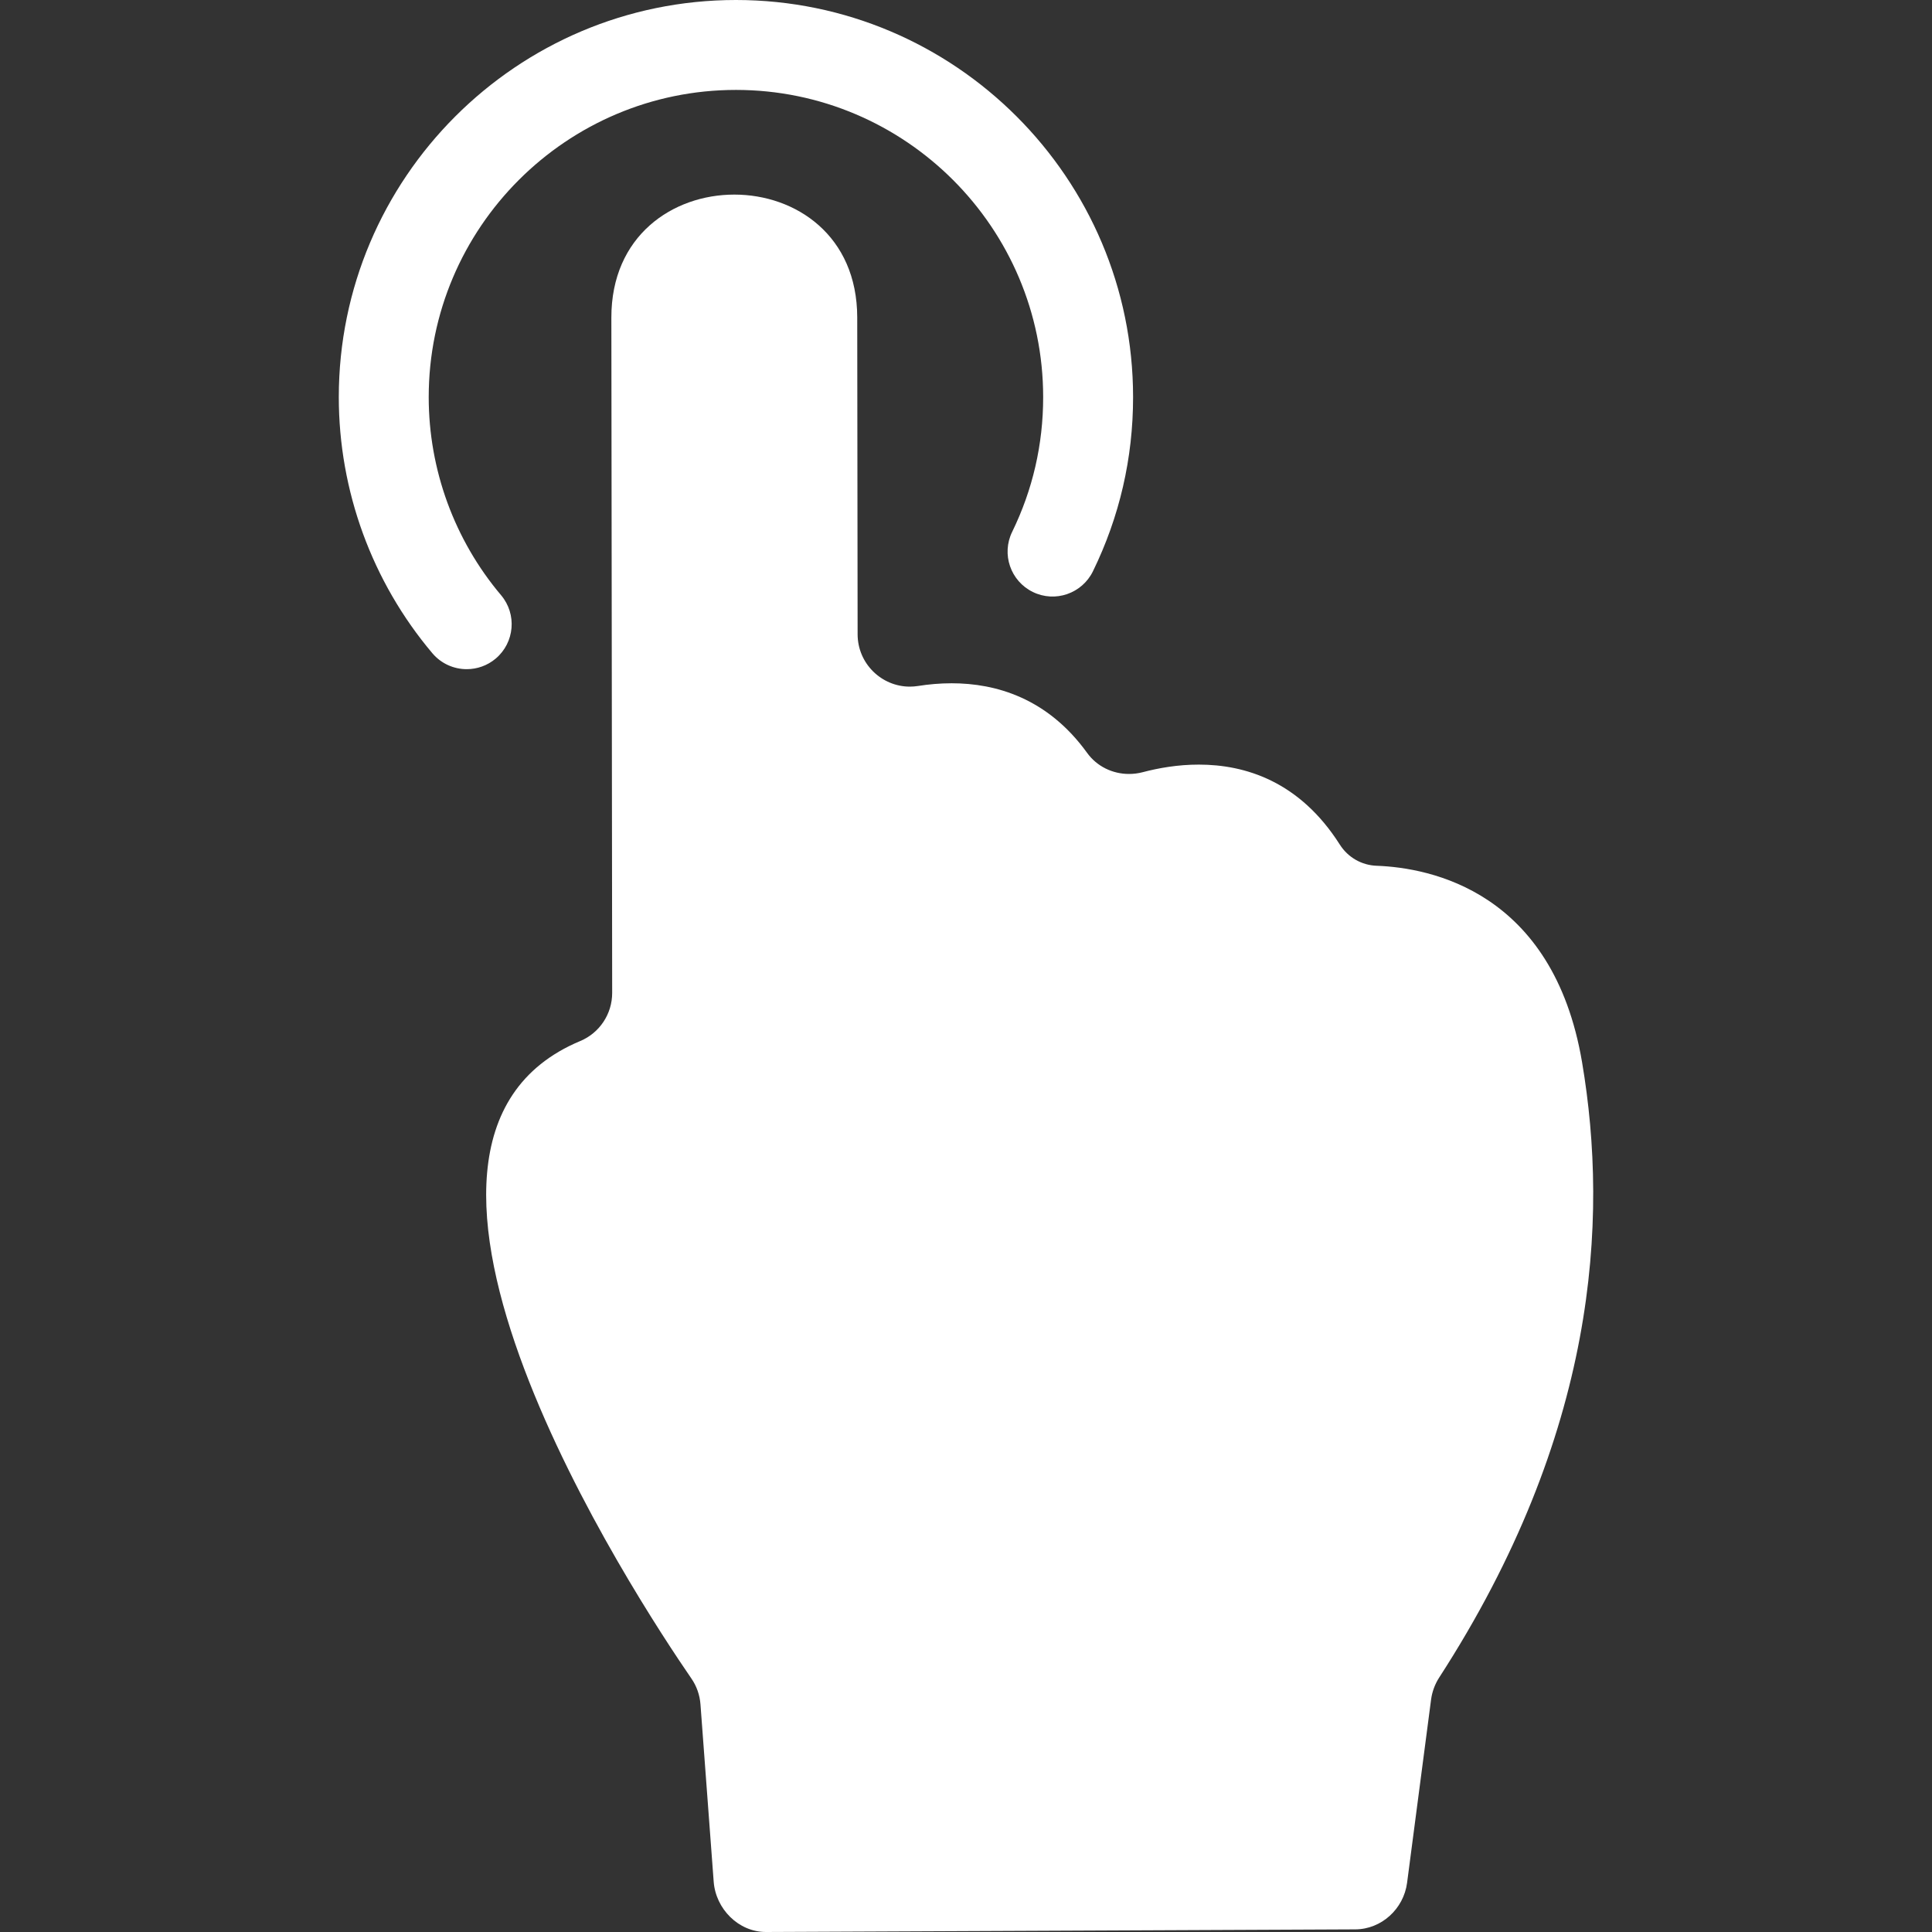
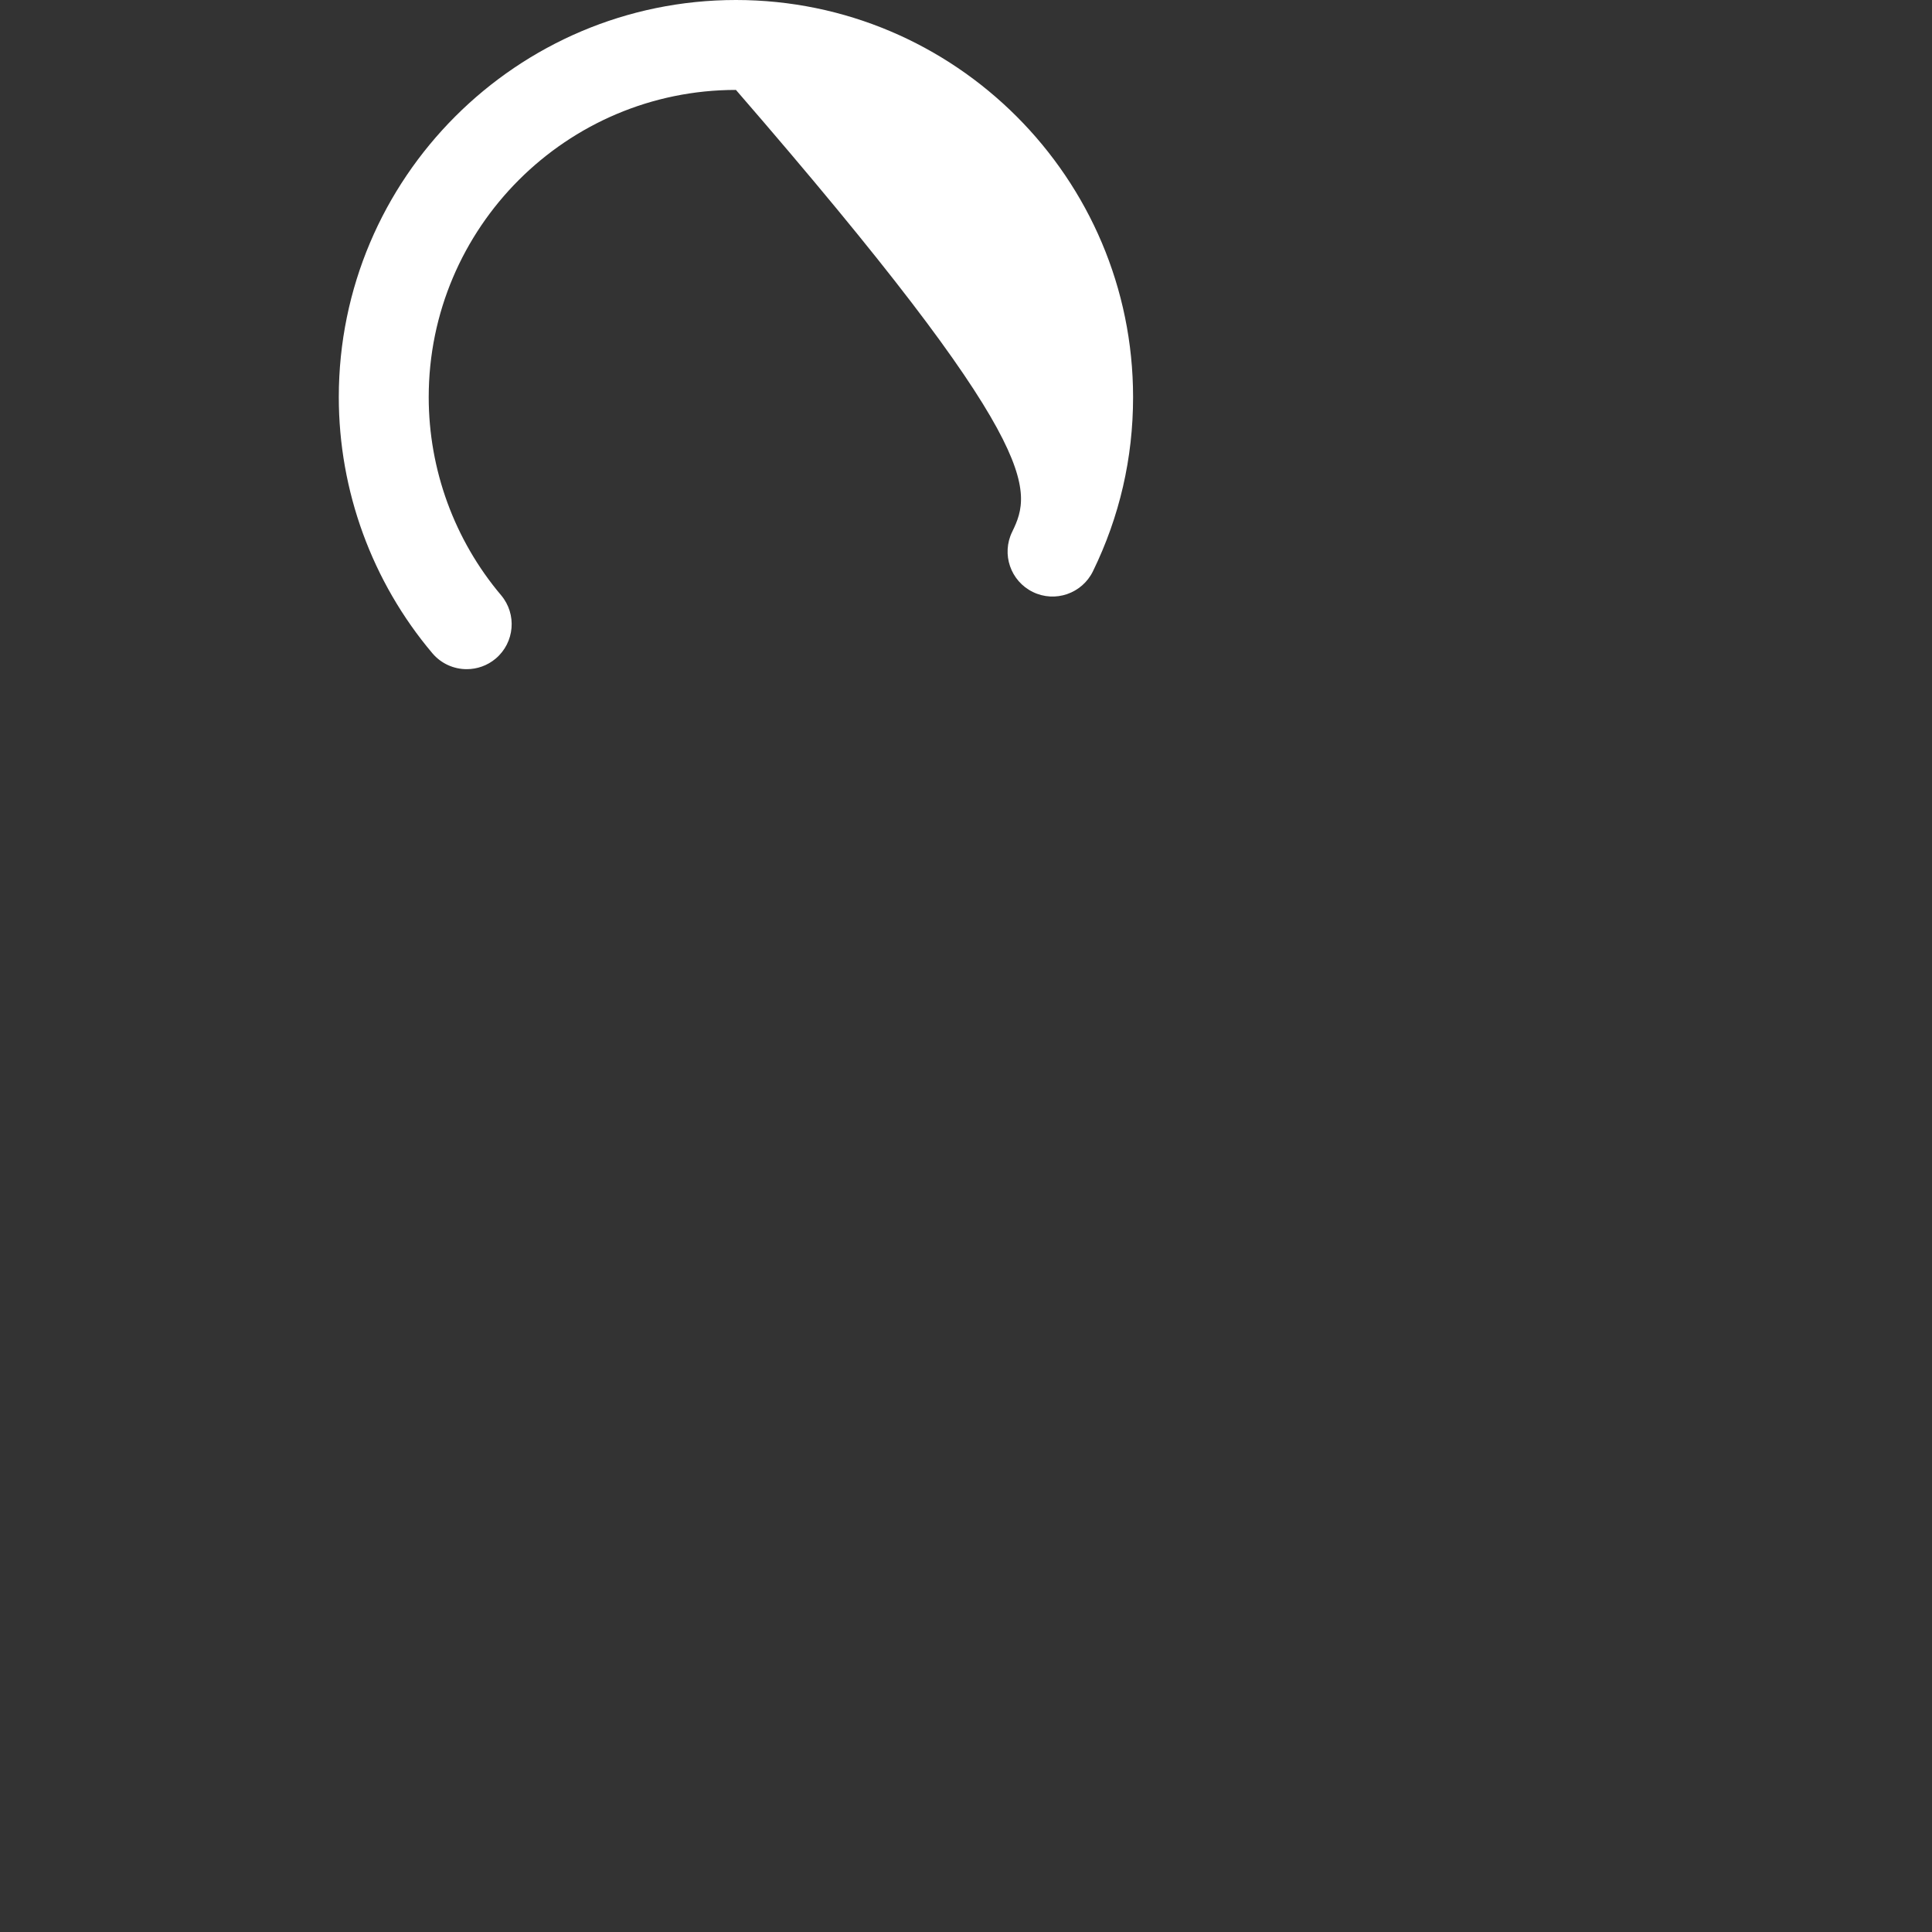
<svg xmlns="http://www.w3.org/2000/svg" width="50" height="50" viewBox="0 0 50 50" fill="none">
  <rect x="0" y="0" width="50" height="50" fill="#333333" stroke="none" />
-   <path d="M12.079 17.318C12.344 17.318 12.611 17.228 12.829 17.044C13.32 16.629 13.382 15.895 12.968 15.404C11.76 13.974 11.095 12.153 11.095 10.278C11.095 5.894 14.662 2.327 19.046 2.327C23.43 2.327 26.997 5.894 26.997 10.278C26.997 11.501 26.727 12.674 26.195 13.764C25.912 14.341 26.152 15.038 26.729 15.32C27.306 15.603 28.003 15.362 28.285 14.785C28.974 13.374 29.324 11.858 29.324 10.278C29.324 4.611 24.713 0 19.046 0C13.378 0 8.768 4.611 8.768 10.278C8.768 12.702 9.628 15.056 11.189 16.905C11.42 17.178 11.748 17.318 12.079 17.318Z" fill="white" />
-   <path d="M40.944 27.492C40.194 23.059 37.002 22.456 35.627 22.406C35.238 22.392 34.884 22.188 34.675 21.859C33.634 20.219 32.223 19.788 31.027 19.788C30.479 19.787 29.977 19.878 29.575 19.984C29.457 20.015 29.337 20.03 29.218 20.03C28.796 20.03 28.389 19.837 28.135 19.485C27.111 18.067 25.774 17.683 24.629 17.683C24.323 17.683 24.03 17.71 23.76 17.753C23.689 17.764 23.617 17.77 23.547 17.77C22.814 17.77 22.196 17.174 22.195 16.415L22.185 8.214C22.182 6.095 20.593 5.036 19.004 5.036C17.412 5.036 15.819 6.099 15.822 8.222C15.826 11.782 15.839 22.474 15.843 25.696C15.844 26.24 15.518 26.732 15.016 26.942C8.705 29.58 16.498 41.413 17.894 43.441C18.03 43.638 18.11 43.868 18.128 44.107L18.47 48.696C18.523 49.404 19.113 50 19.823 50C19.823 50 19.824 50 19.824 50L35.071 49.932C35.752 49.931 36.326 49.402 36.415 48.728L37.036 43.986C37.062 43.786 37.135 43.587 37.244 43.418C41.319 37.12 41.639 31.601 40.944 27.492Z" fill="white" />
+   <path d="M12.079 17.318C12.344 17.318 12.611 17.228 12.829 17.044C13.32 16.629 13.382 15.895 12.968 15.404C11.76 13.974 11.095 12.153 11.095 10.278C11.095 5.894 14.662 2.327 19.046 2.327C26.997 11.501 26.727 12.674 26.195 13.764C25.912 14.341 26.152 15.038 26.729 15.32C27.306 15.603 28.003 15.362 28.285 14.785C28.974 13.374 29.324 11.858 29.324 10.278C29.324 4.611 24.713 0 19.046 0C13.378 0 8.768 4.611 8.768 10.278C8.768 12.702 9.628 15.056 11.189 16.905C11.42 17.178 11.748 17.318 12.079 17.318Z" fill="white" />
</svg>